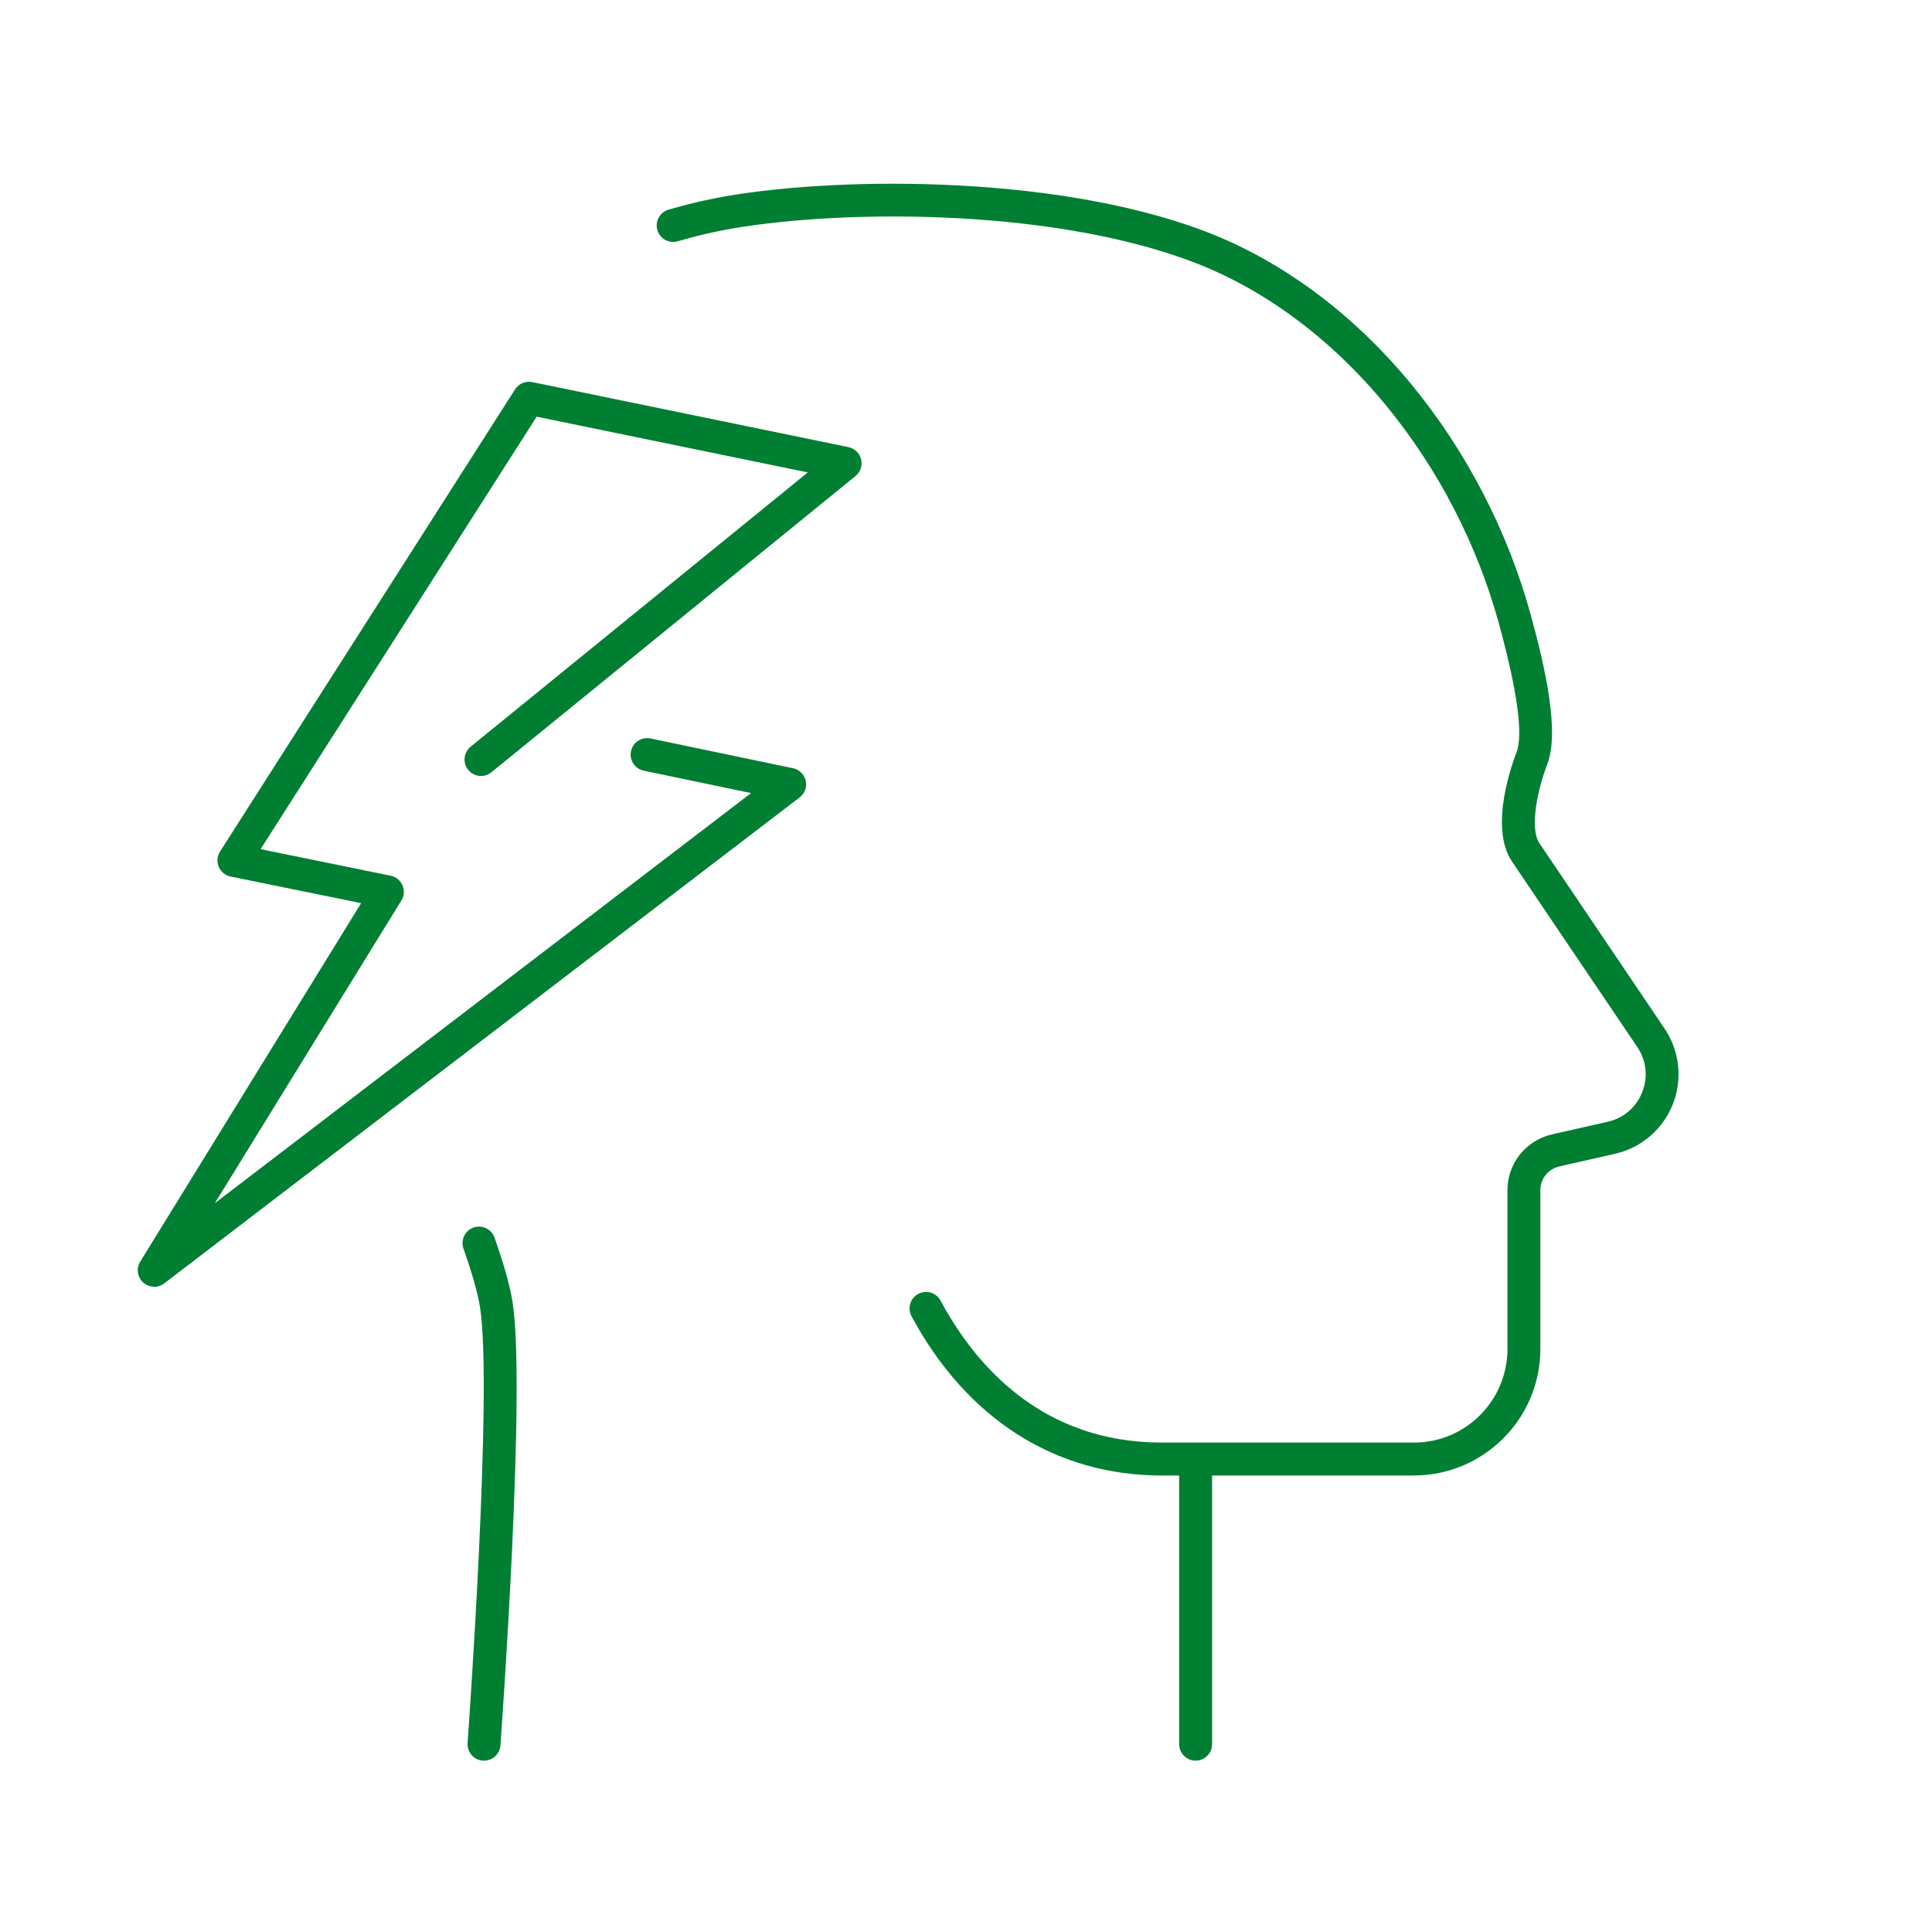
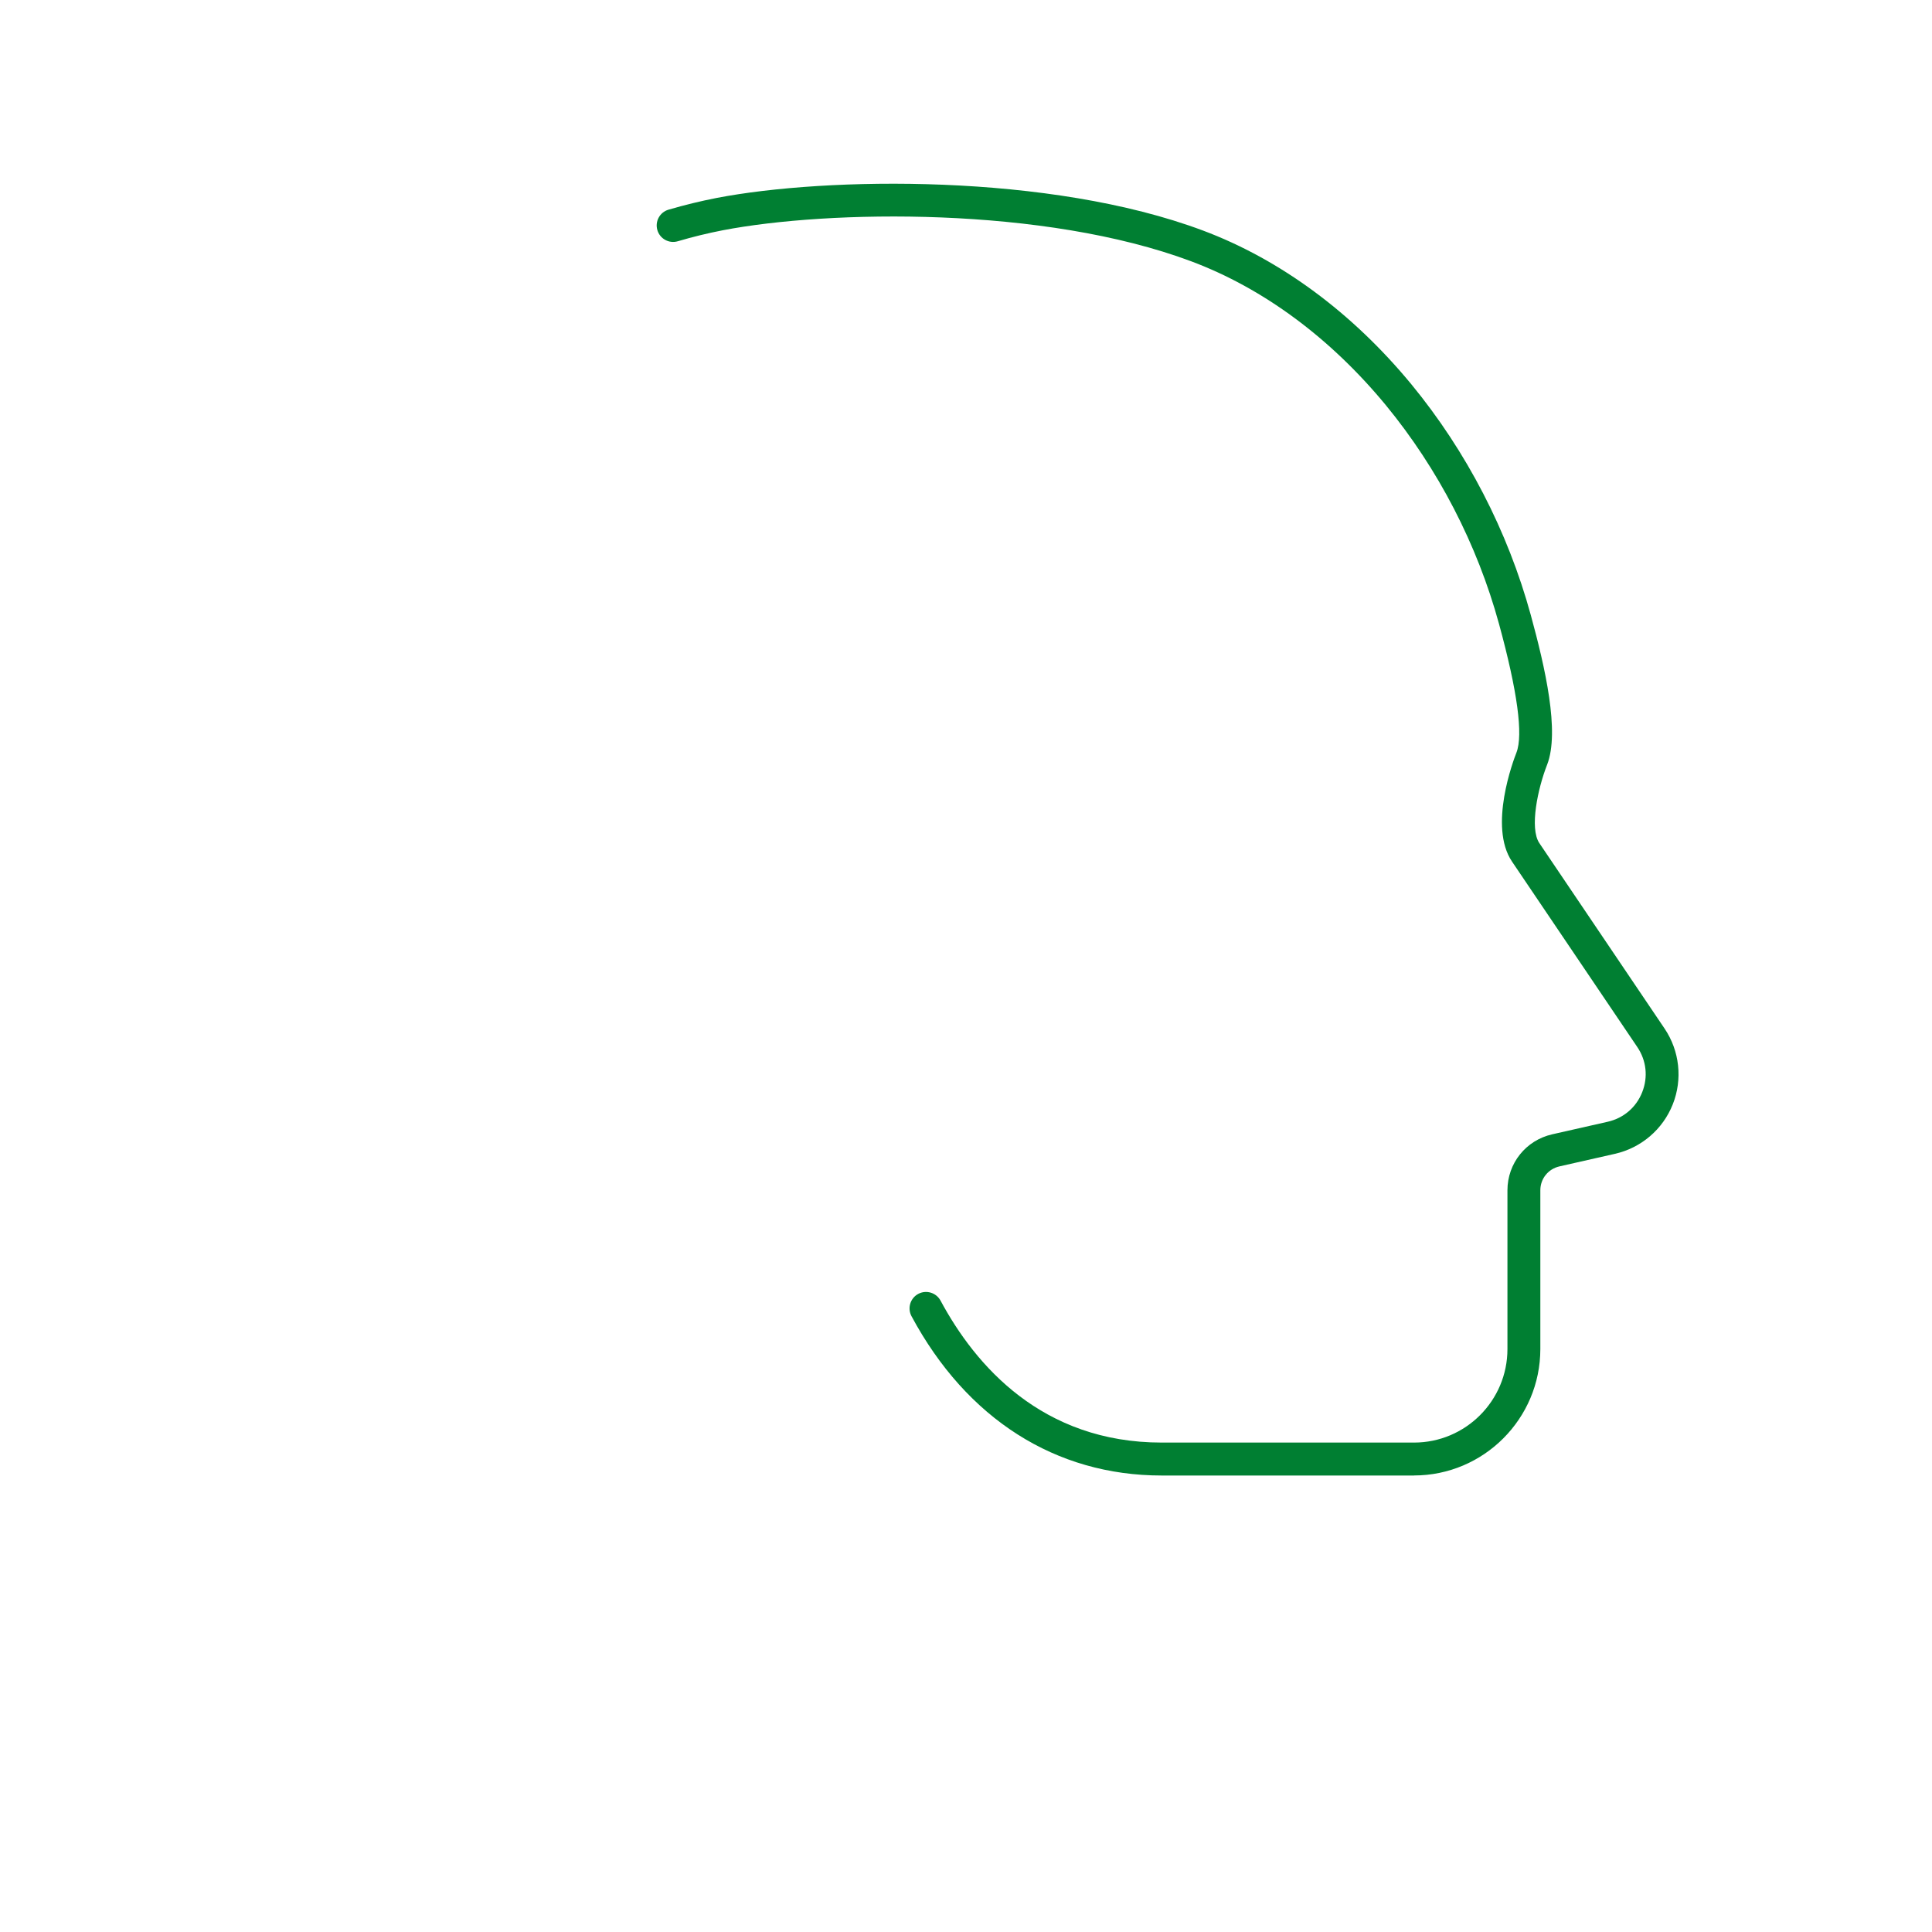
<svg xmlns="http://www.w3.org/2000/svg" id="Layer_1" viewBox="0 0 400 400">
  <defs>
    <style>.cls-1{fill:#007f32;stroke-width:0px;}</style>
  </defs>
  <path class="cls-1" d="m292.76,305.49h-52.23c-21.98,0-40.38-11.71-51.81-32.98-.89-1.66-.27-3.73,1.39-4.62,1.65-.89,3.72-.27,4.62,1.39,7.2,13.41,21,29.39,45.8,29.39h52.23c10.67,0,19.34-8.68,19.34-19.36v-32.87c0-5.58,3.81-10.35,9.26-11.59l11.49-2.6c3.3-.75,5.91-2.98,7.15-6.12s.88-6.55-1.02-9.36l-25.94-38.4c-4.9-7.27.31-21,.92-22.54,1.43-3.69.22-12.67-3.61-26.67-4.51-16.46-12.6-32.1-23.41-45.25-11.46-13.91-25.39-24.22-40.29-29.8-30.53-11.44-75.09-10.65-96.98-6.44-3.09.6-6.23,1.36-9.34,2.28-1.81.53-3.7-.5-4.23-2.31-.53-1.81.5-3.7,2.31-4.23,3.32-.97,6.68-1.79,9.98-2.43,22.68-4.37,68.9-5.16,100.67,6.75,16.02,6,30.94,17.02,43.16,31.85,11.41,13.88,19.96,30.4,24.72,47.78,2.96,10.83,6.02,24.13,3.38,30.95-1.93,4.9-3.69,13.15-1.62,16.24l25.93,38.4c3.12,4.63,3.76,10.5,1.7,15.69-2.06,5.19-6.54,9.02-11.99,10.25l-11.48,2.6c-2.33.53-3.95,2.56-3.95,4.94v32.87c0,14.43-11.74,26.18-26.16,26.18Z" />
-   <path class="cls-1" d="m100.21,364.52c-.08,0-.17,0-.25,0-1.88-.14-3.29-1.77-3.15-3.65.05-.73,5.3-73.51,2.55-90.35-.46-2.87-1.61-6.91-3.41-12.02-.62-1.78.31-3.72,2.08-4.35,1.78-.62,3.72.31,4.35,2.08,1.96,5.56,3.17,9.88,3.71,13.19,2.88,17.63-2.26,88.92-2.48,91.94-.13,1.79-1.63,3.16-3.4,3.16Z" />
-   <path class="cls-1" d="m247.54,364.52c-1.88,0-3.41-1.53-3.41-3.41v-57.84c0-1.88,1.53-3.41,3.41-3.41s3.41,1.53,3.41,3.41v57.84c0,1.88-1.53,3.41-3.41,3.41Z" />
-   <path class="cls-1" d="m31.94,266.41c-.82,0-1.64-.3-2.29-.88-1.22-1.1-1.48-2.92-.62-4.32l45.74-74.22-27.02-5.51c-1.1-.22-2.02-.98-2.46-2.01-.44-1.03-.34-2.22.26-3.16l61.09-95.7c.76-1.19,2.18-1.79,3.56-1.5l65.46,13.46c1.29.27,2.31,1.25,2.62,2.53.31,1.28-.14,2.62-1.16,3.46l-75.38,61.33c-1.46,1.19-3.61.97-4.8-.49-1.19-1.46-.97-3.61.49-4.8l69.81-56.79-56.13-11.54-57.16,89.54,26.93,5.5c1.09.22,2,.96,2.45,1.99s.36,2.2-.23,3.14l-38.62,62.67,111.02-84.91-22.22-4.64c-1.84-.38-3.03-2.19-2.64-4.03.38-1.84,2.2-3.02,4.03-2.64l29.51,6.16c1.31.27,2.33,1.28,2.63,2.58s-.19,2.65-1.25,3.46l-131.58,100.64c-.61.47-1.34.7-2.07.7Z" />
</svg>